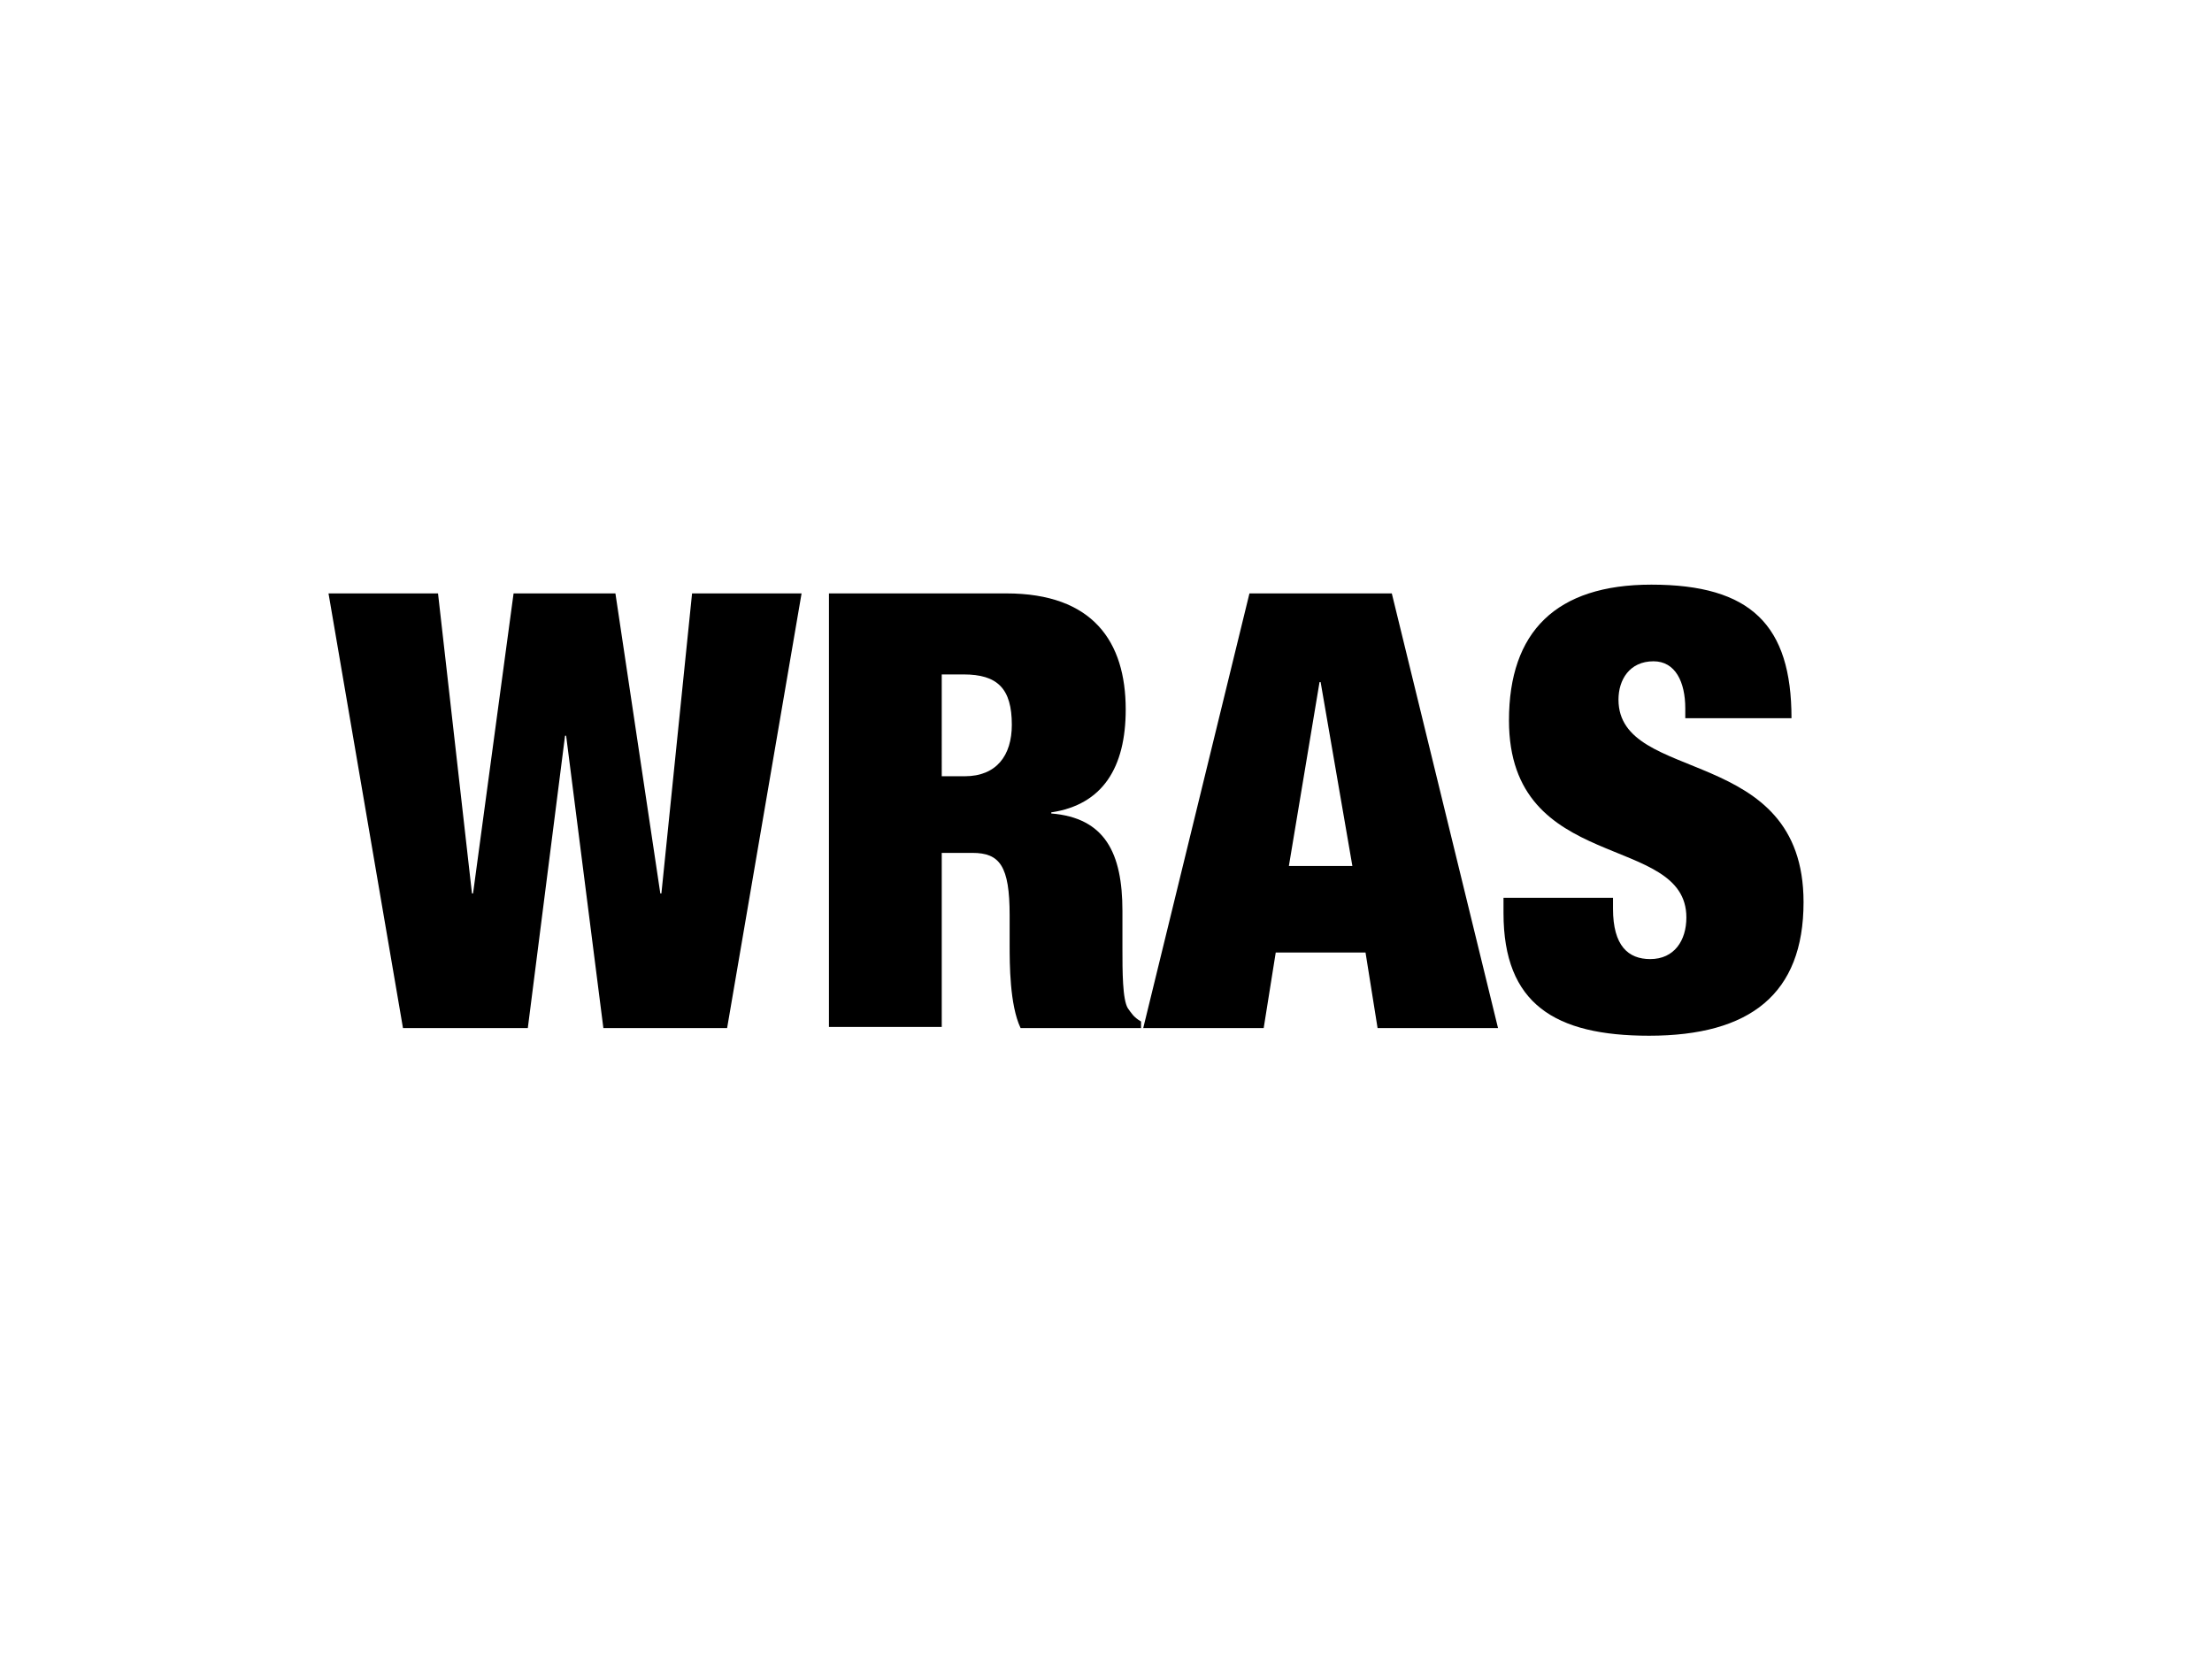
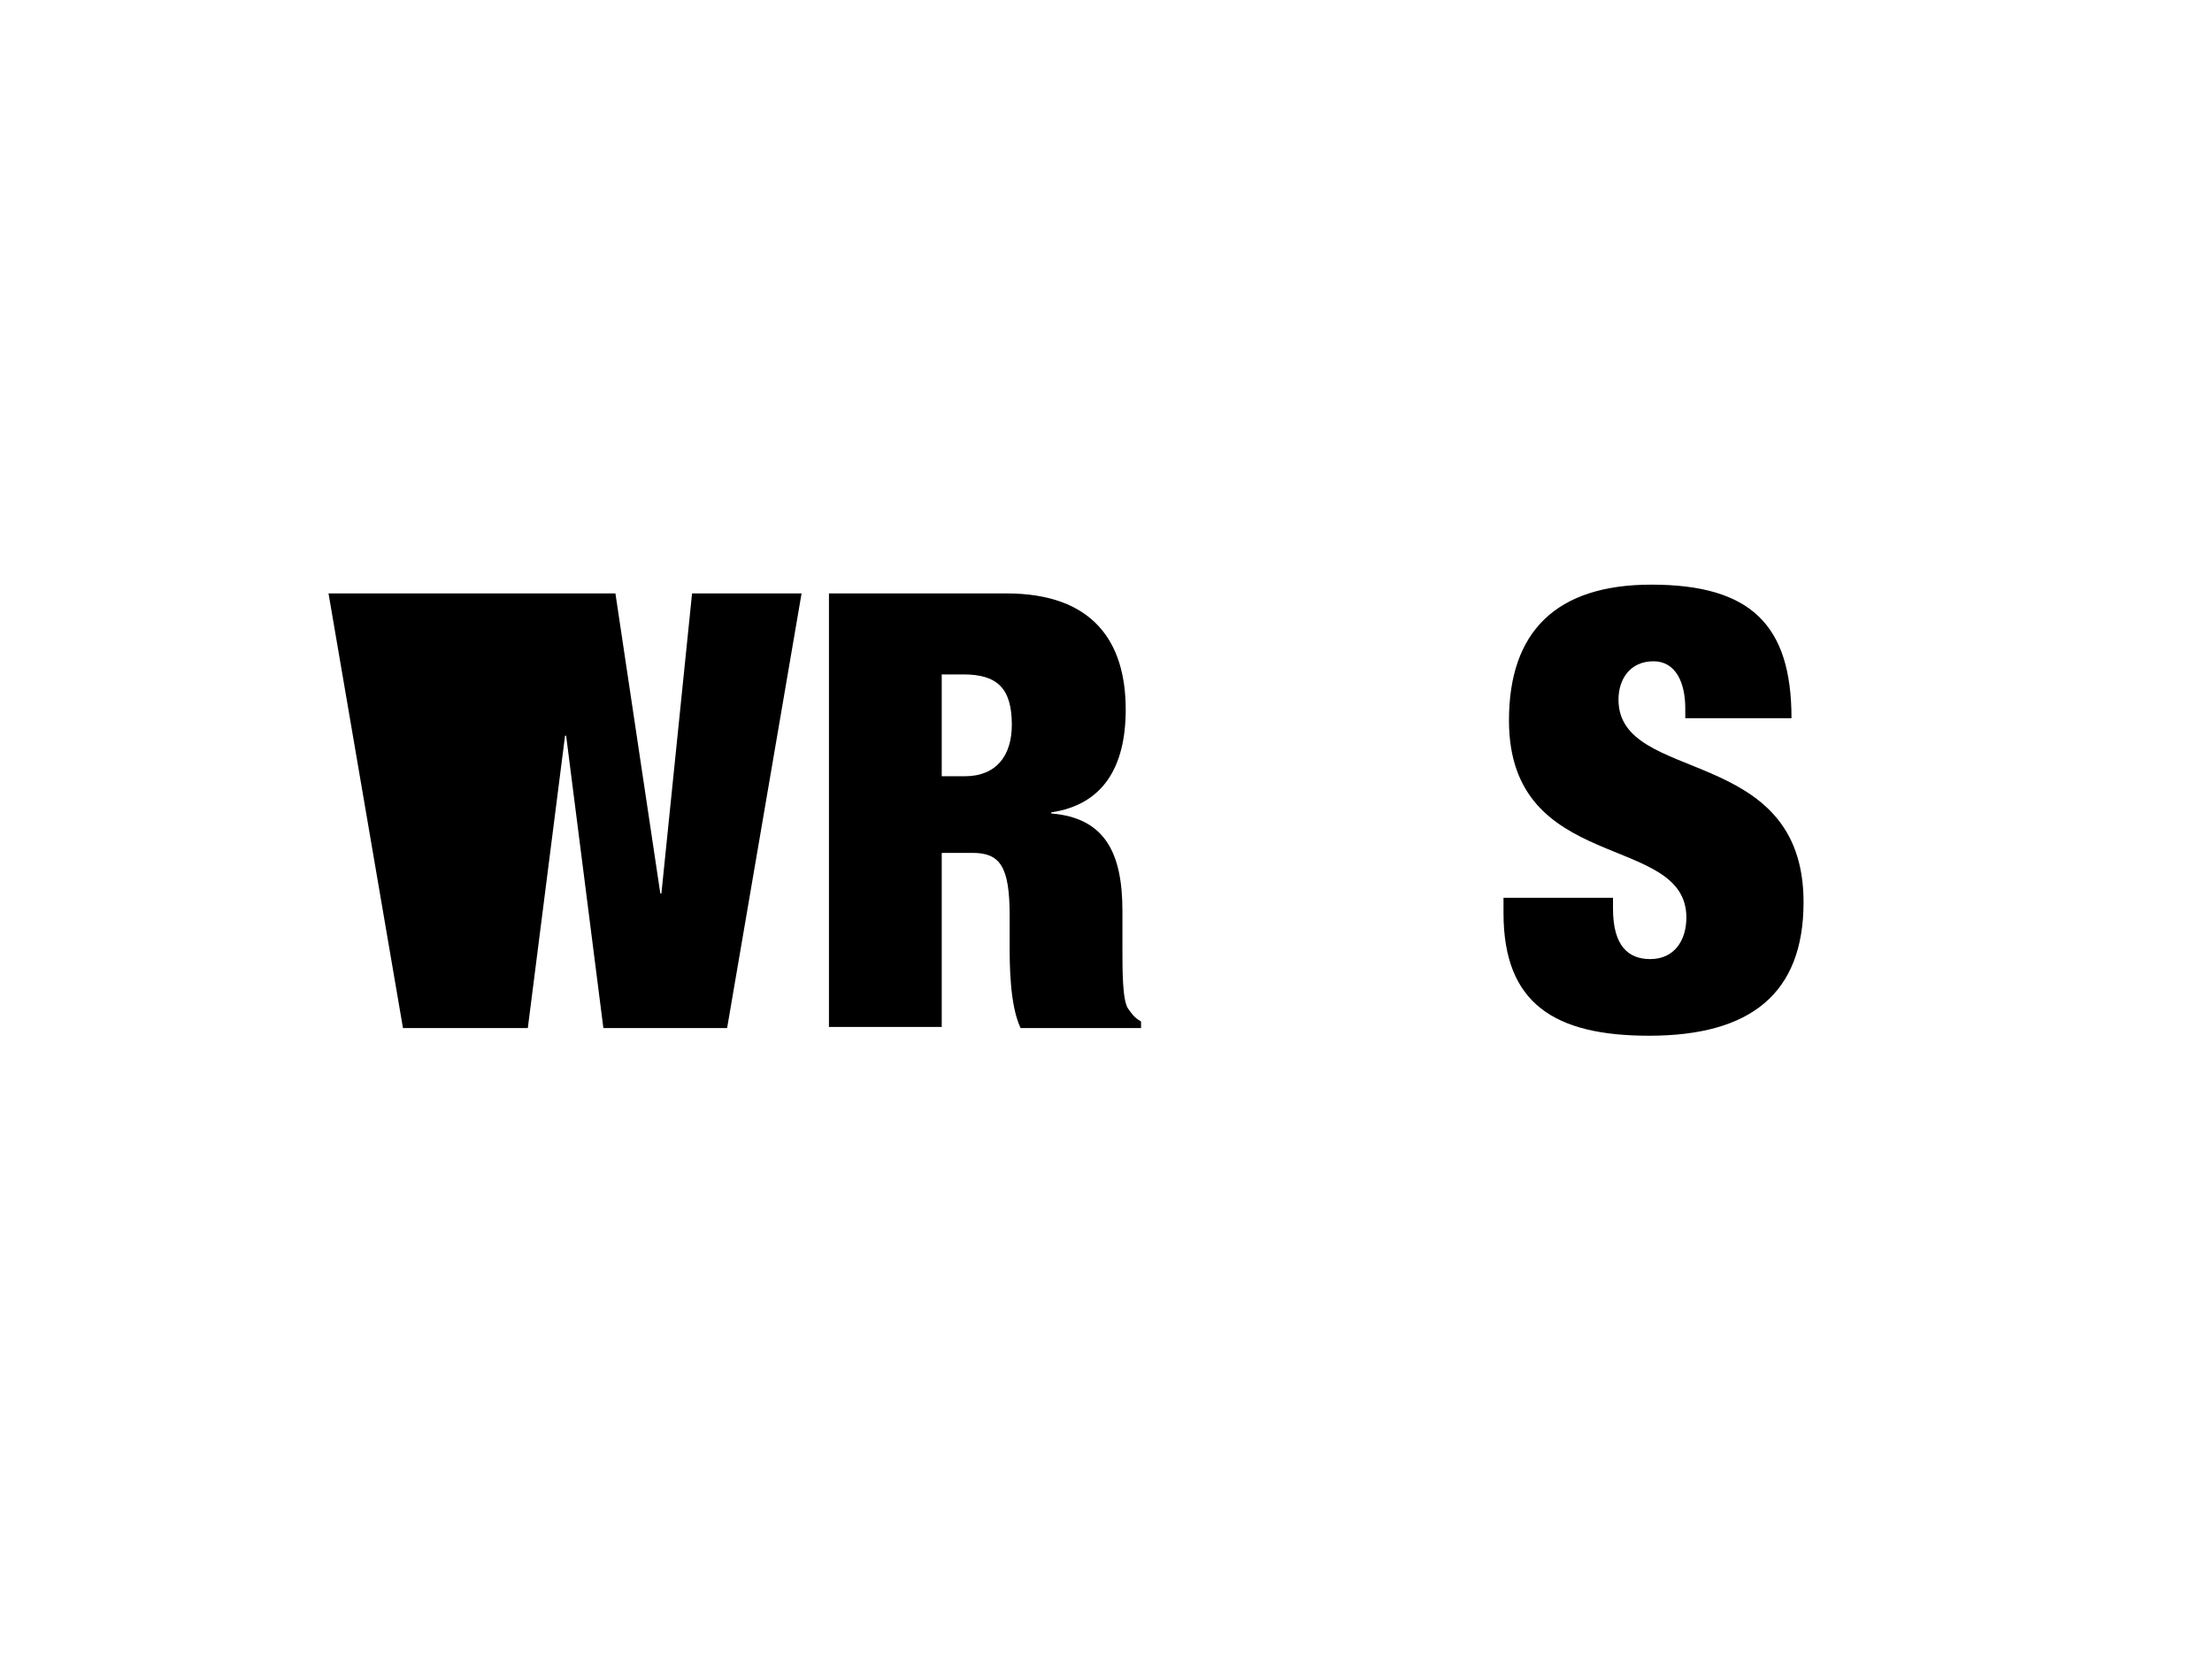
<svg xmlns="http://www.w3.org/2000/svg" version="1.1" id="Layer_1" x="0px" y="0px" width="202px" height="152px" viewBox="0 0 202 152" enable-background="new 0 0 202 152" xml:space="preserve">
  <g>
-     <path d="M46.9,54.2h9.3l4.1,27.4h0.1l2.8-27.4h10l-6.8,39.7H55.1l-3.4-26.7h-0.1l-3.4,26.7H36.8L30,54.2h10l3.1,27.4h0.1L46.9,54.2   z" />
+     <path d="M46.9,54.2h9.3l4.1,27.4h0.1l2.8-27.4h10l-6.8,39.7H55.1l-3.4-26.7h-0.1l-3.4,26.7H36.8L30,54.2h10h0.1L46.9,54.2   z" />
    <path d="M75.7,54.2h16.2c7.9,0,10.9,4.4,10.9,10.6c0,5.3-2.1,8.7-6.8,9.4v0.1c4.9,0.4,6.5,3.6,6.5,8.9v3.4c0,2.1,0,4.7,0.5,5.5   c0.3,0.4,0.5,0.8,1.2,1.2v0.6h-11c-1-2.1-1-5.9-1-7.6v-2.7c0-4.5-0.9-5.7-3.4-5.7H86v15.9H75.7V54.2z M86,70.9h2.1   c2.9,0,4.3-1.9,4.3-4.7c0-3.3-1.3-4.6-4.4-4.6h-2V70.9z" />
-     <path d="M114.1,54.2h13l9.7,39.7h-11l-1.1-6.9h-8.2l-1.1,6.9h-11L114.1,54.2z M120.6,62.3h-0.1l-2.8,16.8h5.8L120.6,62.3z" />
    <path d="M153.9,65.6v-0.9c0-2.4-0.9-4.3-2.9-4.3c-2.2,0-3.2,1.7-3.2,3.5c0,7.8,16.9,4,16.9,18.5c0,8.4-4.9,12.2-14.1,12.2   c-8.6,0-13.3-2.9-13.3-11.2v-1.4h10V83c0,3.4,1.4,4.6,3.4,4.6c2.2,0,3.3-1.7,3.3-3.8c0-7.8-16.2-3.9-16.2-18   c0-8.1,4.3-12.4,13-12.4c9.1,0,12.8,3.7,12.8,12.2H153.9z" />
  </g>
</svg>